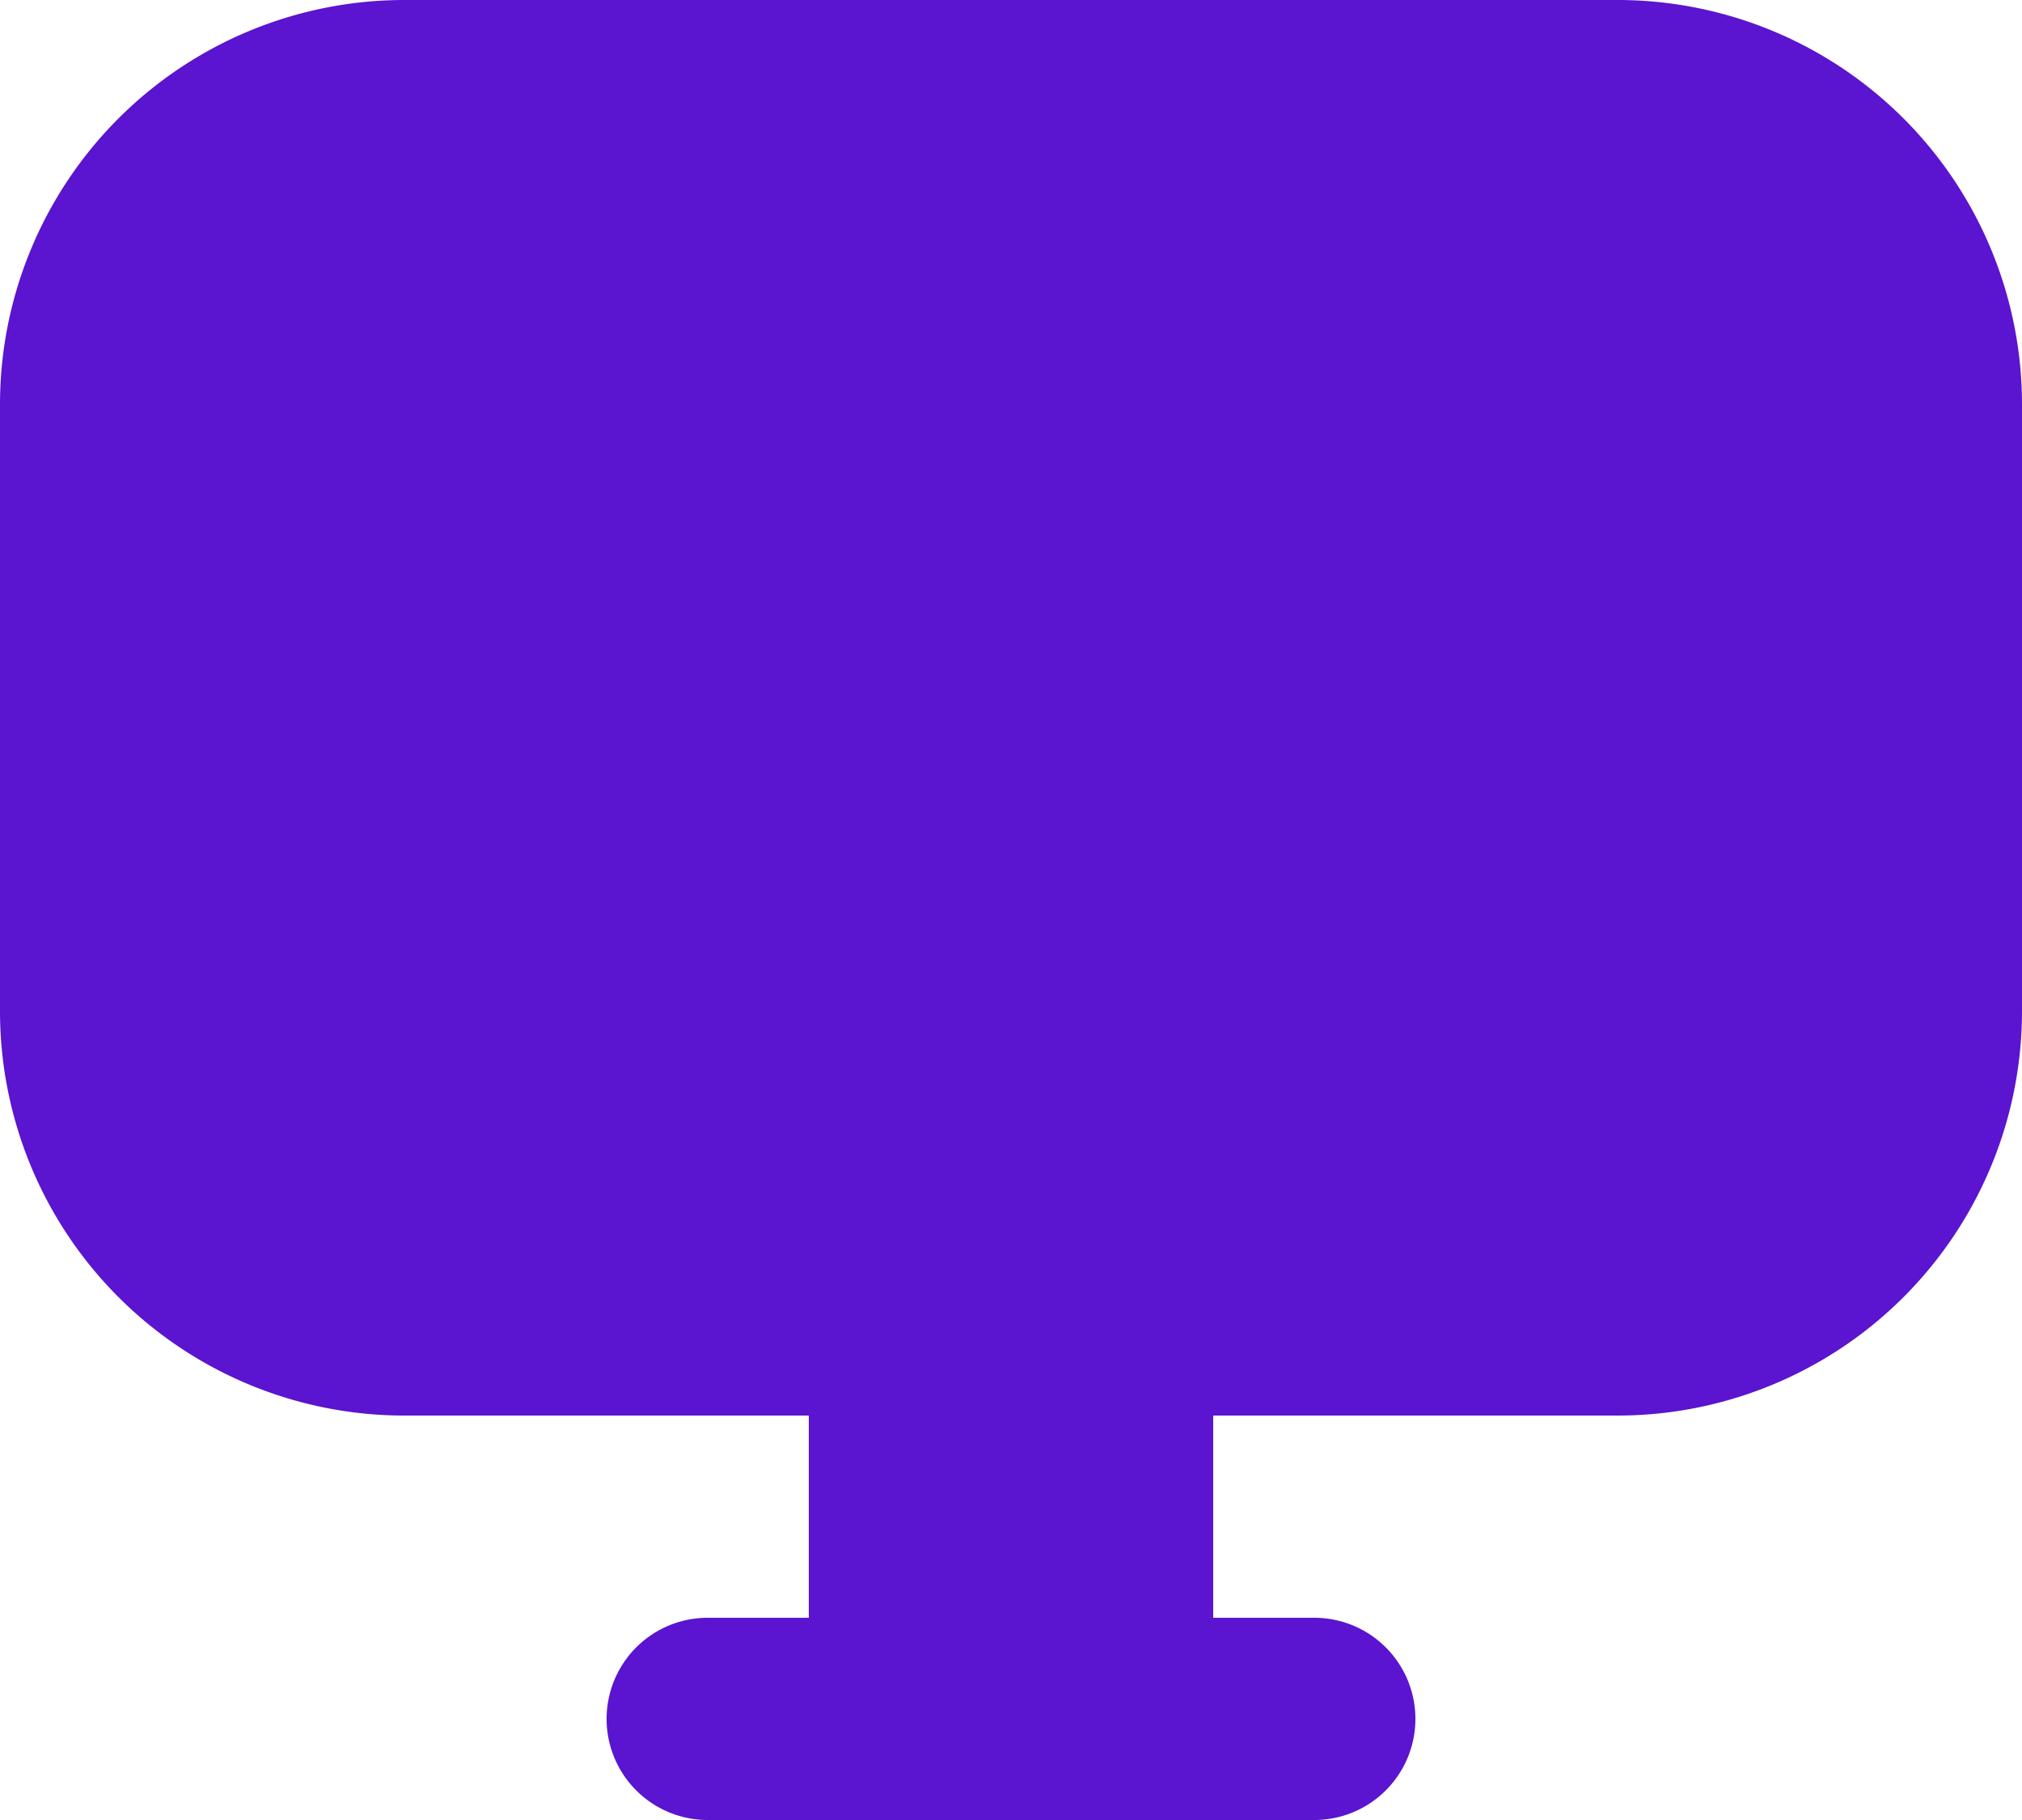
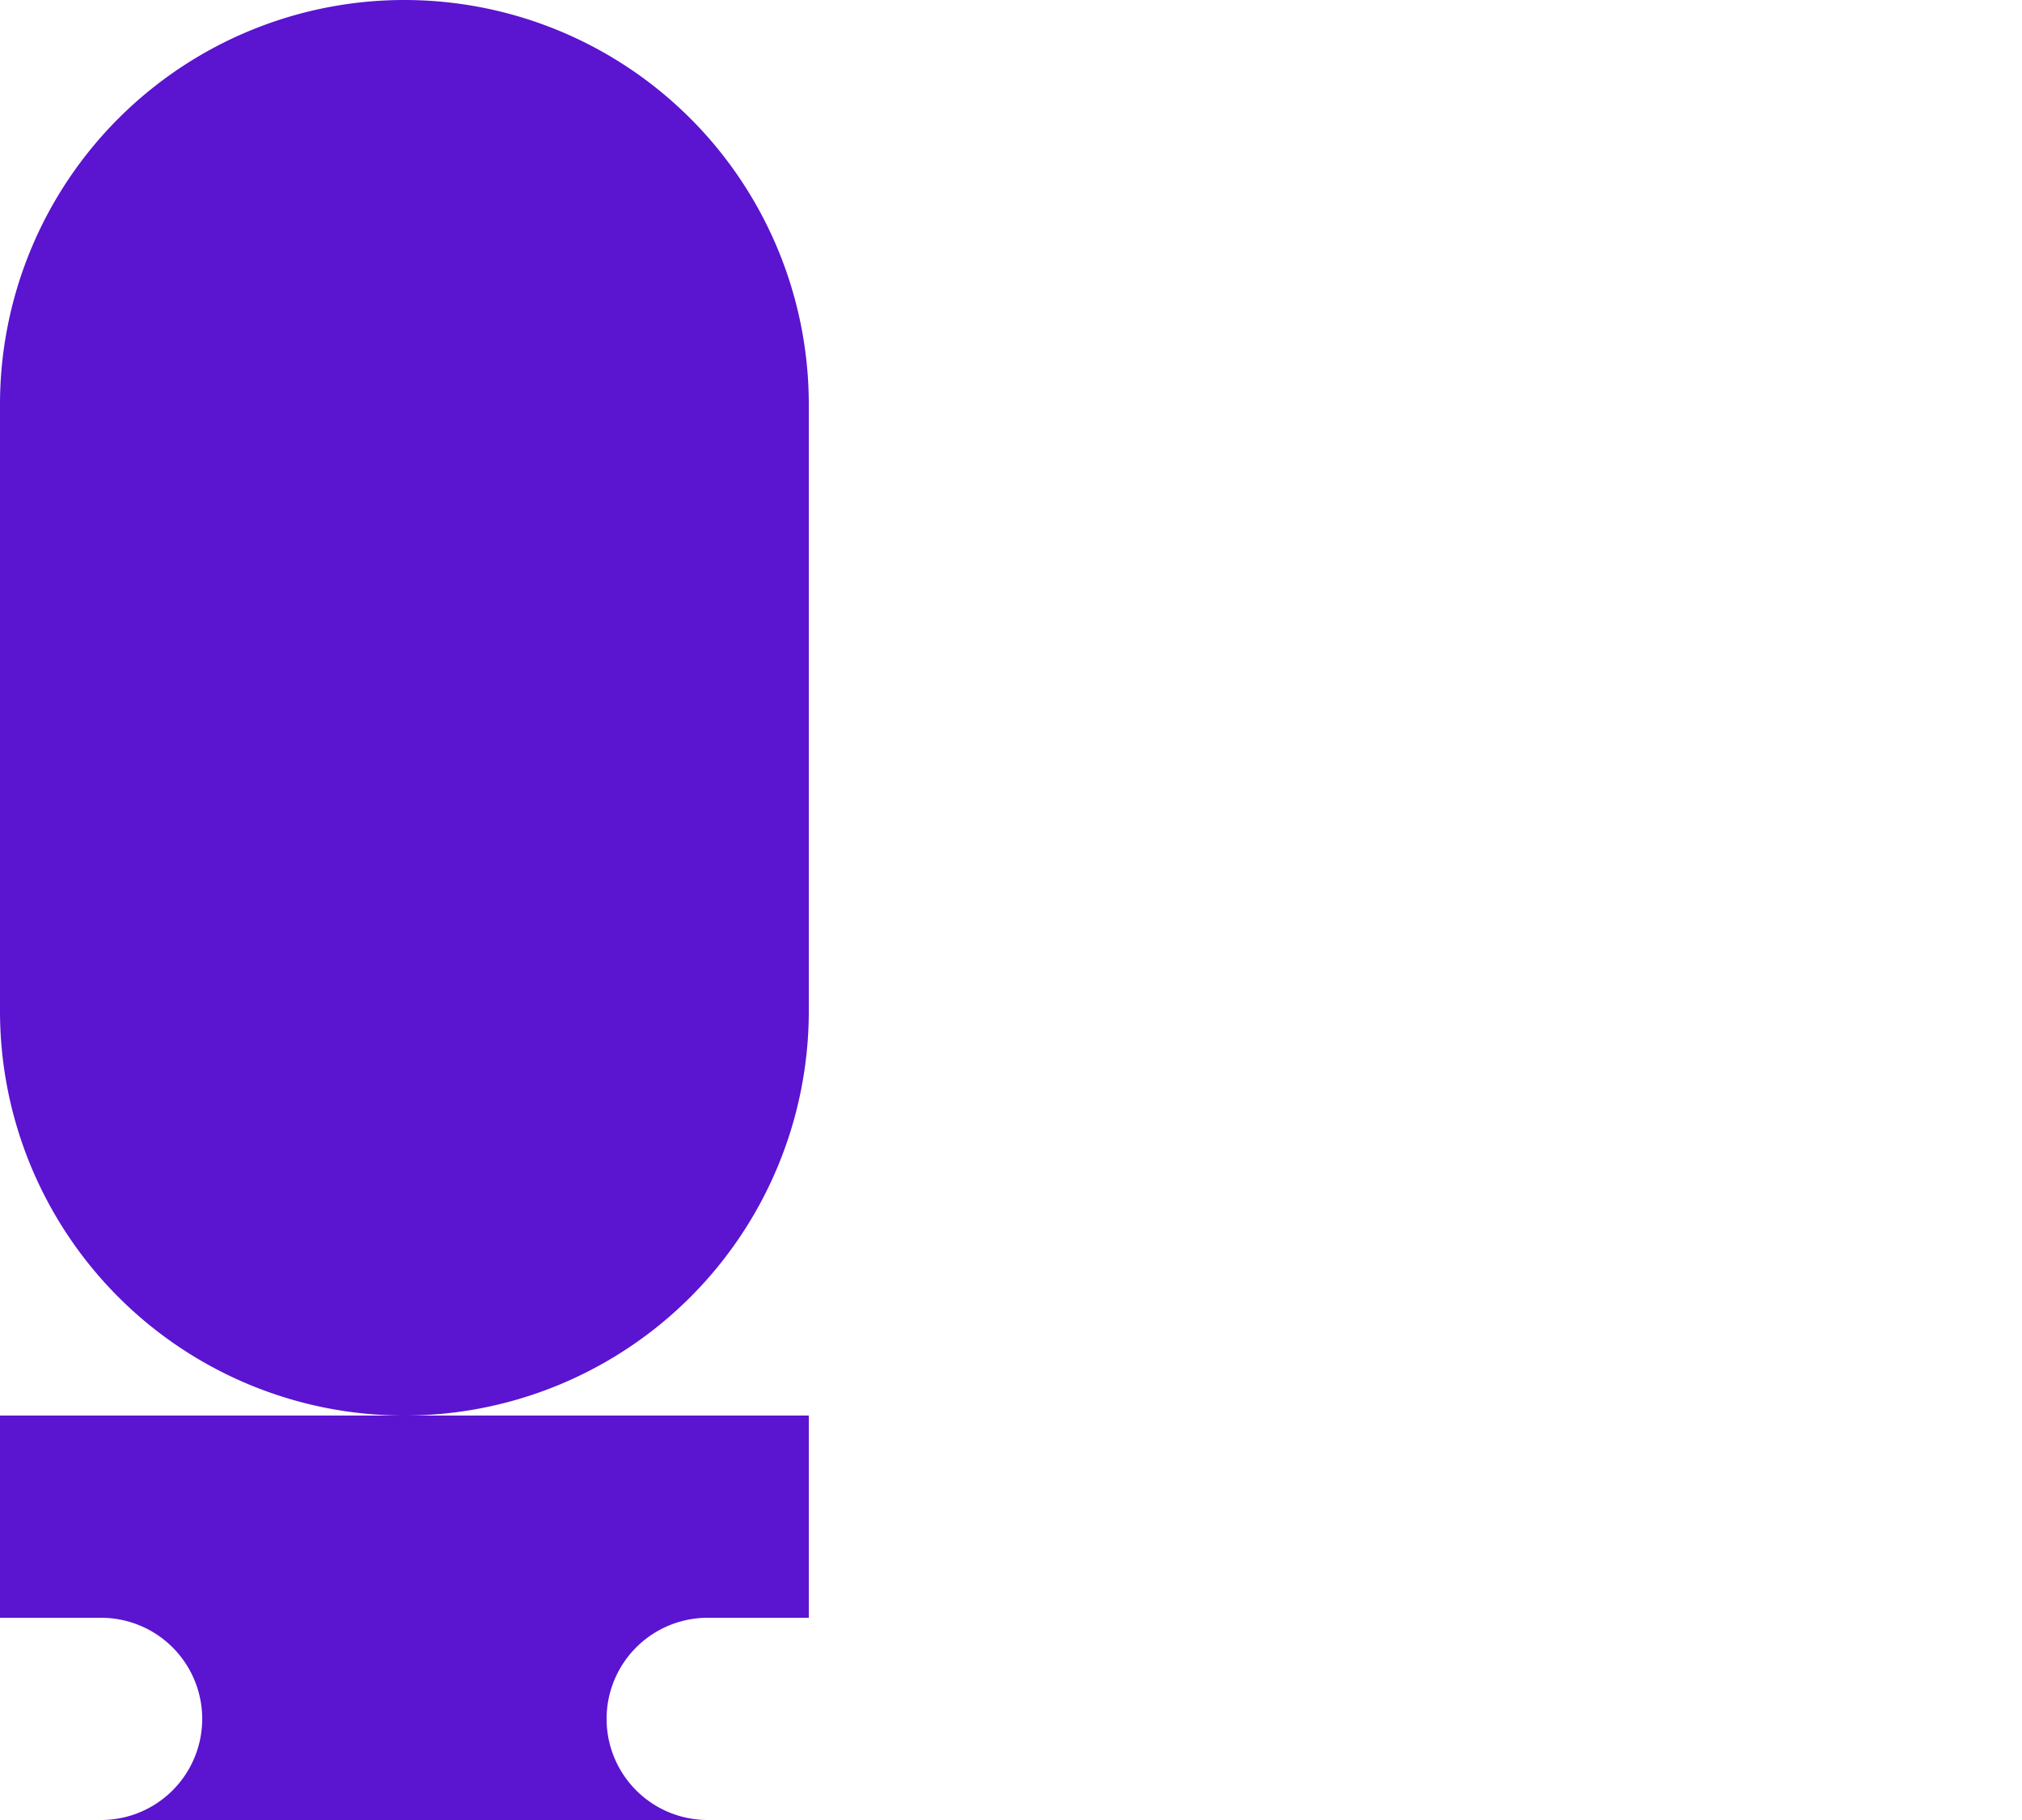
<svg xmlns="http://www.w3.org/2000/svg" width="20" height="18" fill="none">
-   <path fill-rule="evenodd" clip-rule="evenodd" d="M0 4a4 4 0 014-4h12a4 4 0 014 4v6a4 4 0 01-4 4h-4v2h1a1 1 0 110 2H7a1 1 0 110-2h1v-2H4a4 4 0 01-4-4V4z" fill="#5B14CF" />
+   <path fill-rule="evenodd" clip-rule="evenodd" d="M0 4a4 4 0 014-4a4 4 0 014 4v6a4 4 0 01-4 4h-4v2h1a1 1 0 110 2H7a1 1 0 110-2h1v-2H4a4 4 0 01-4-4V4z" fill="#5B14CF" />
</svg>